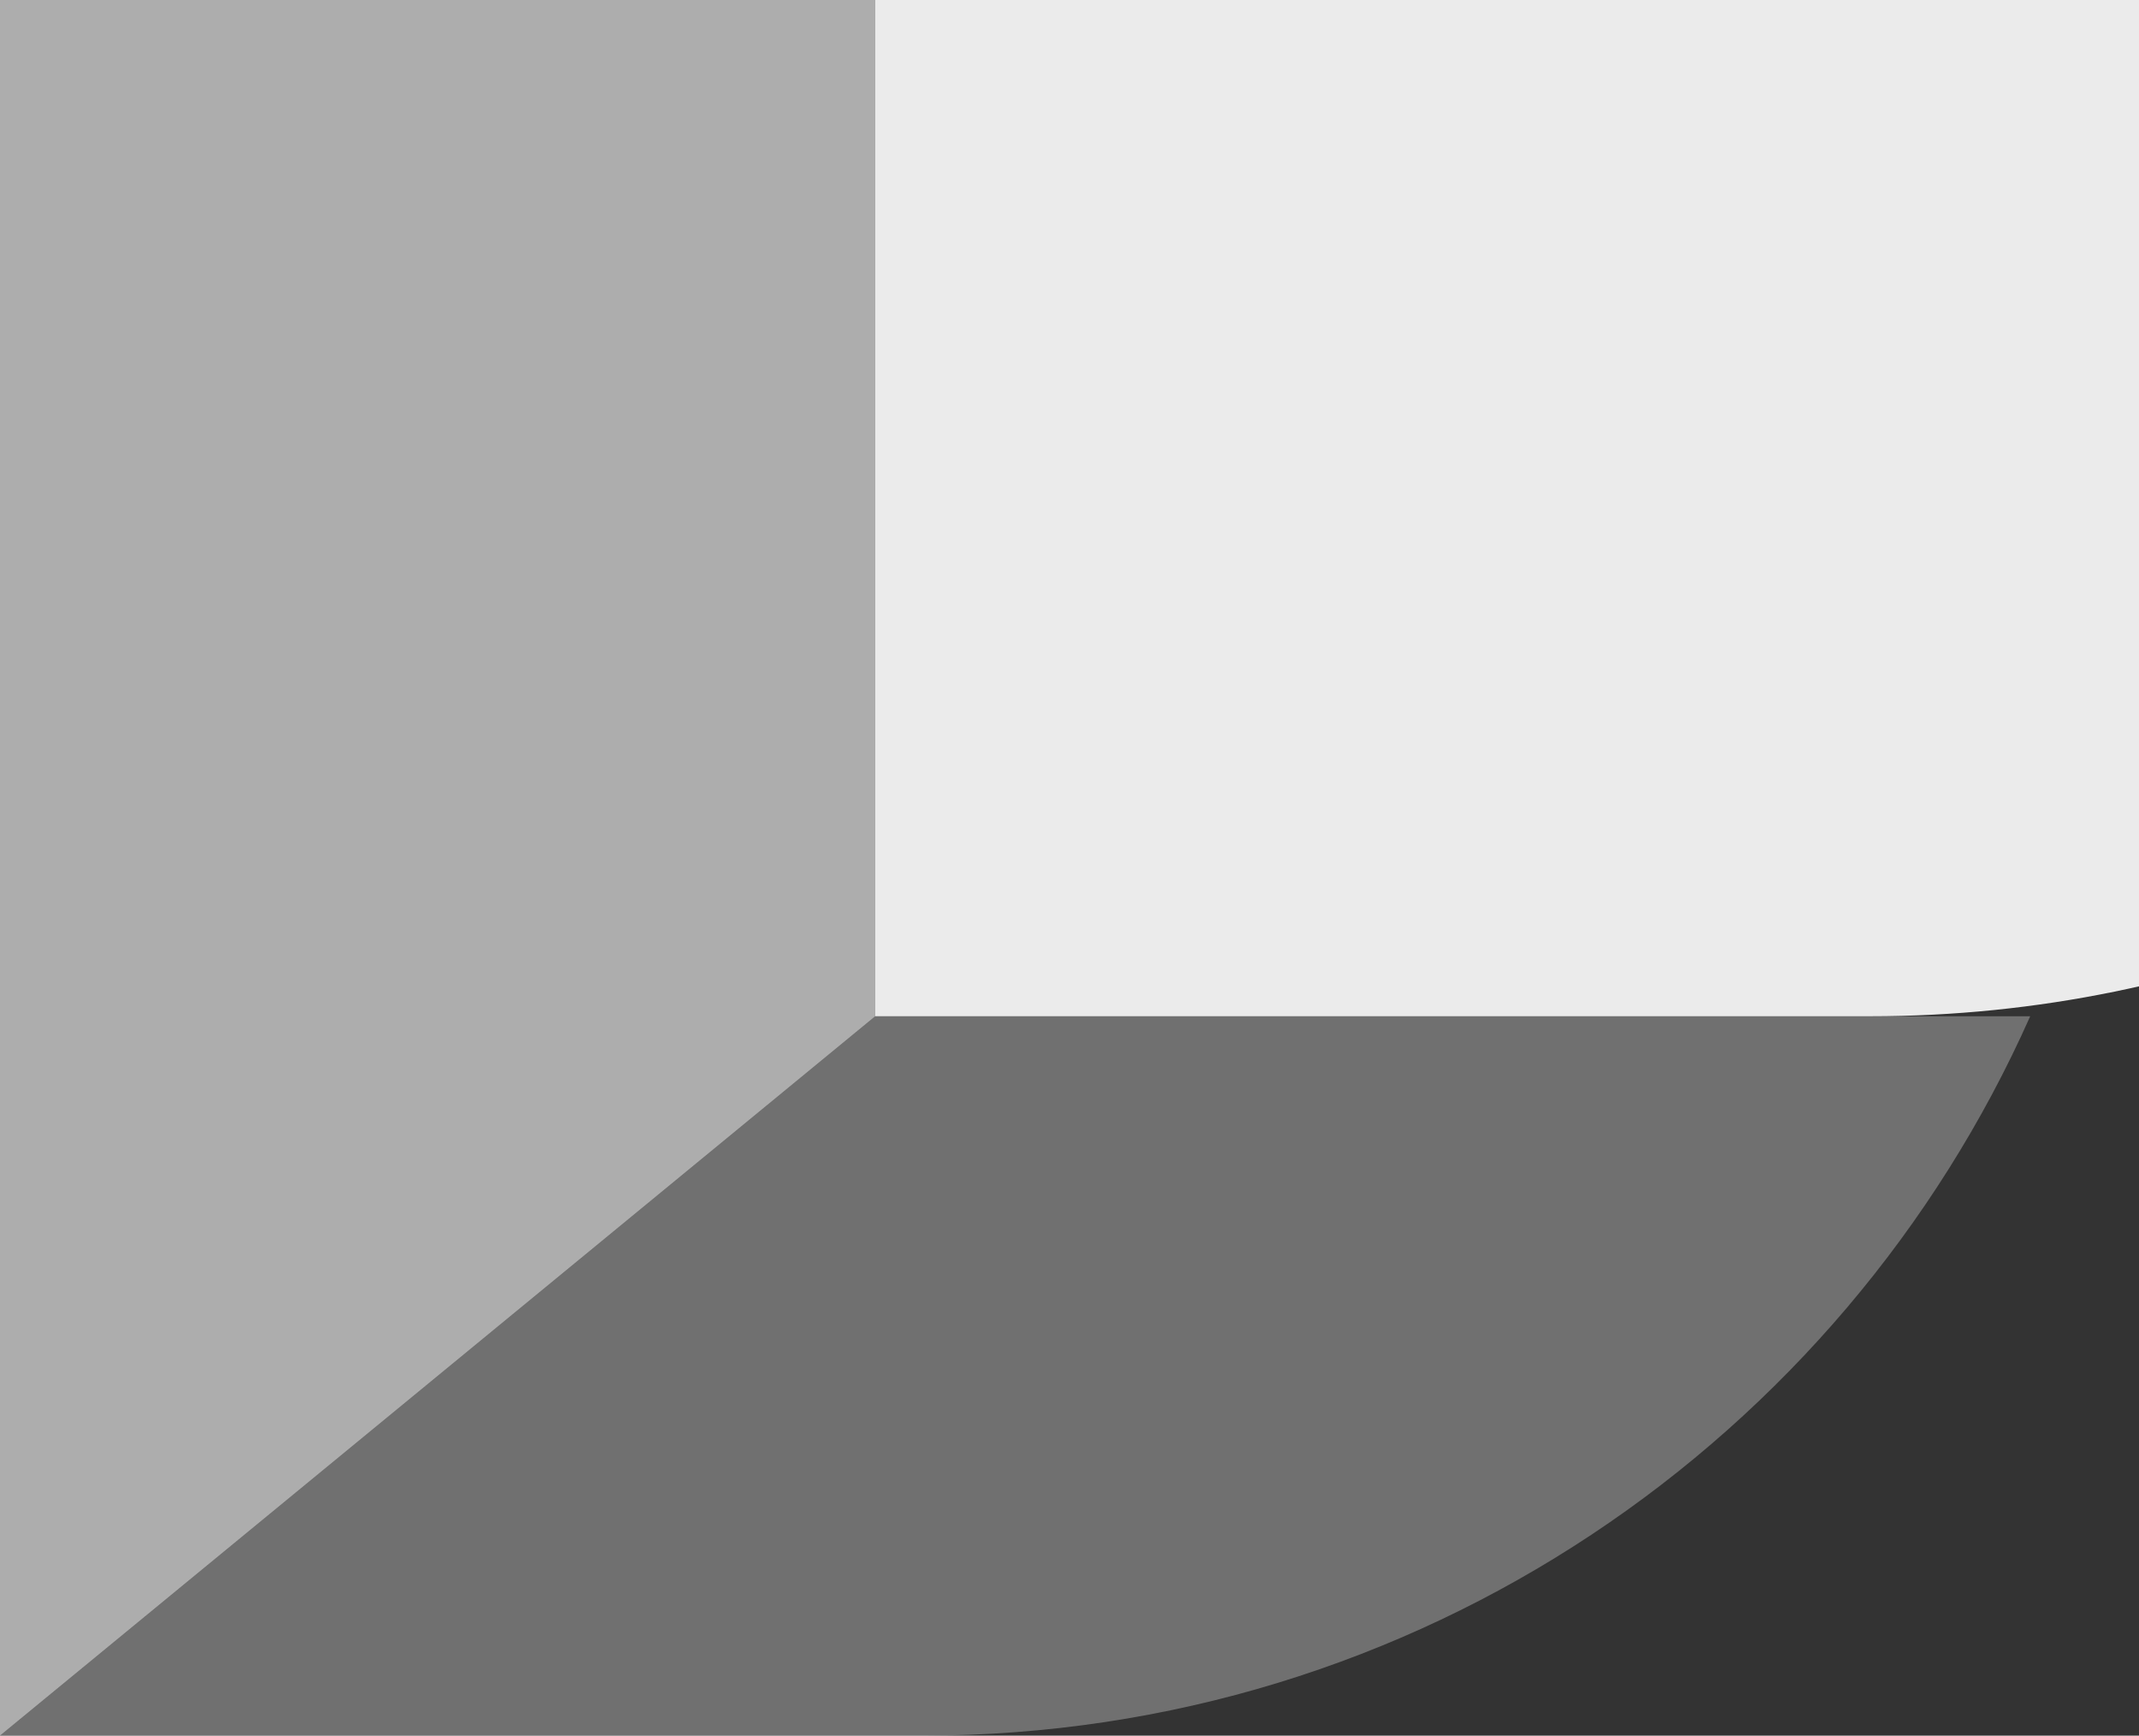
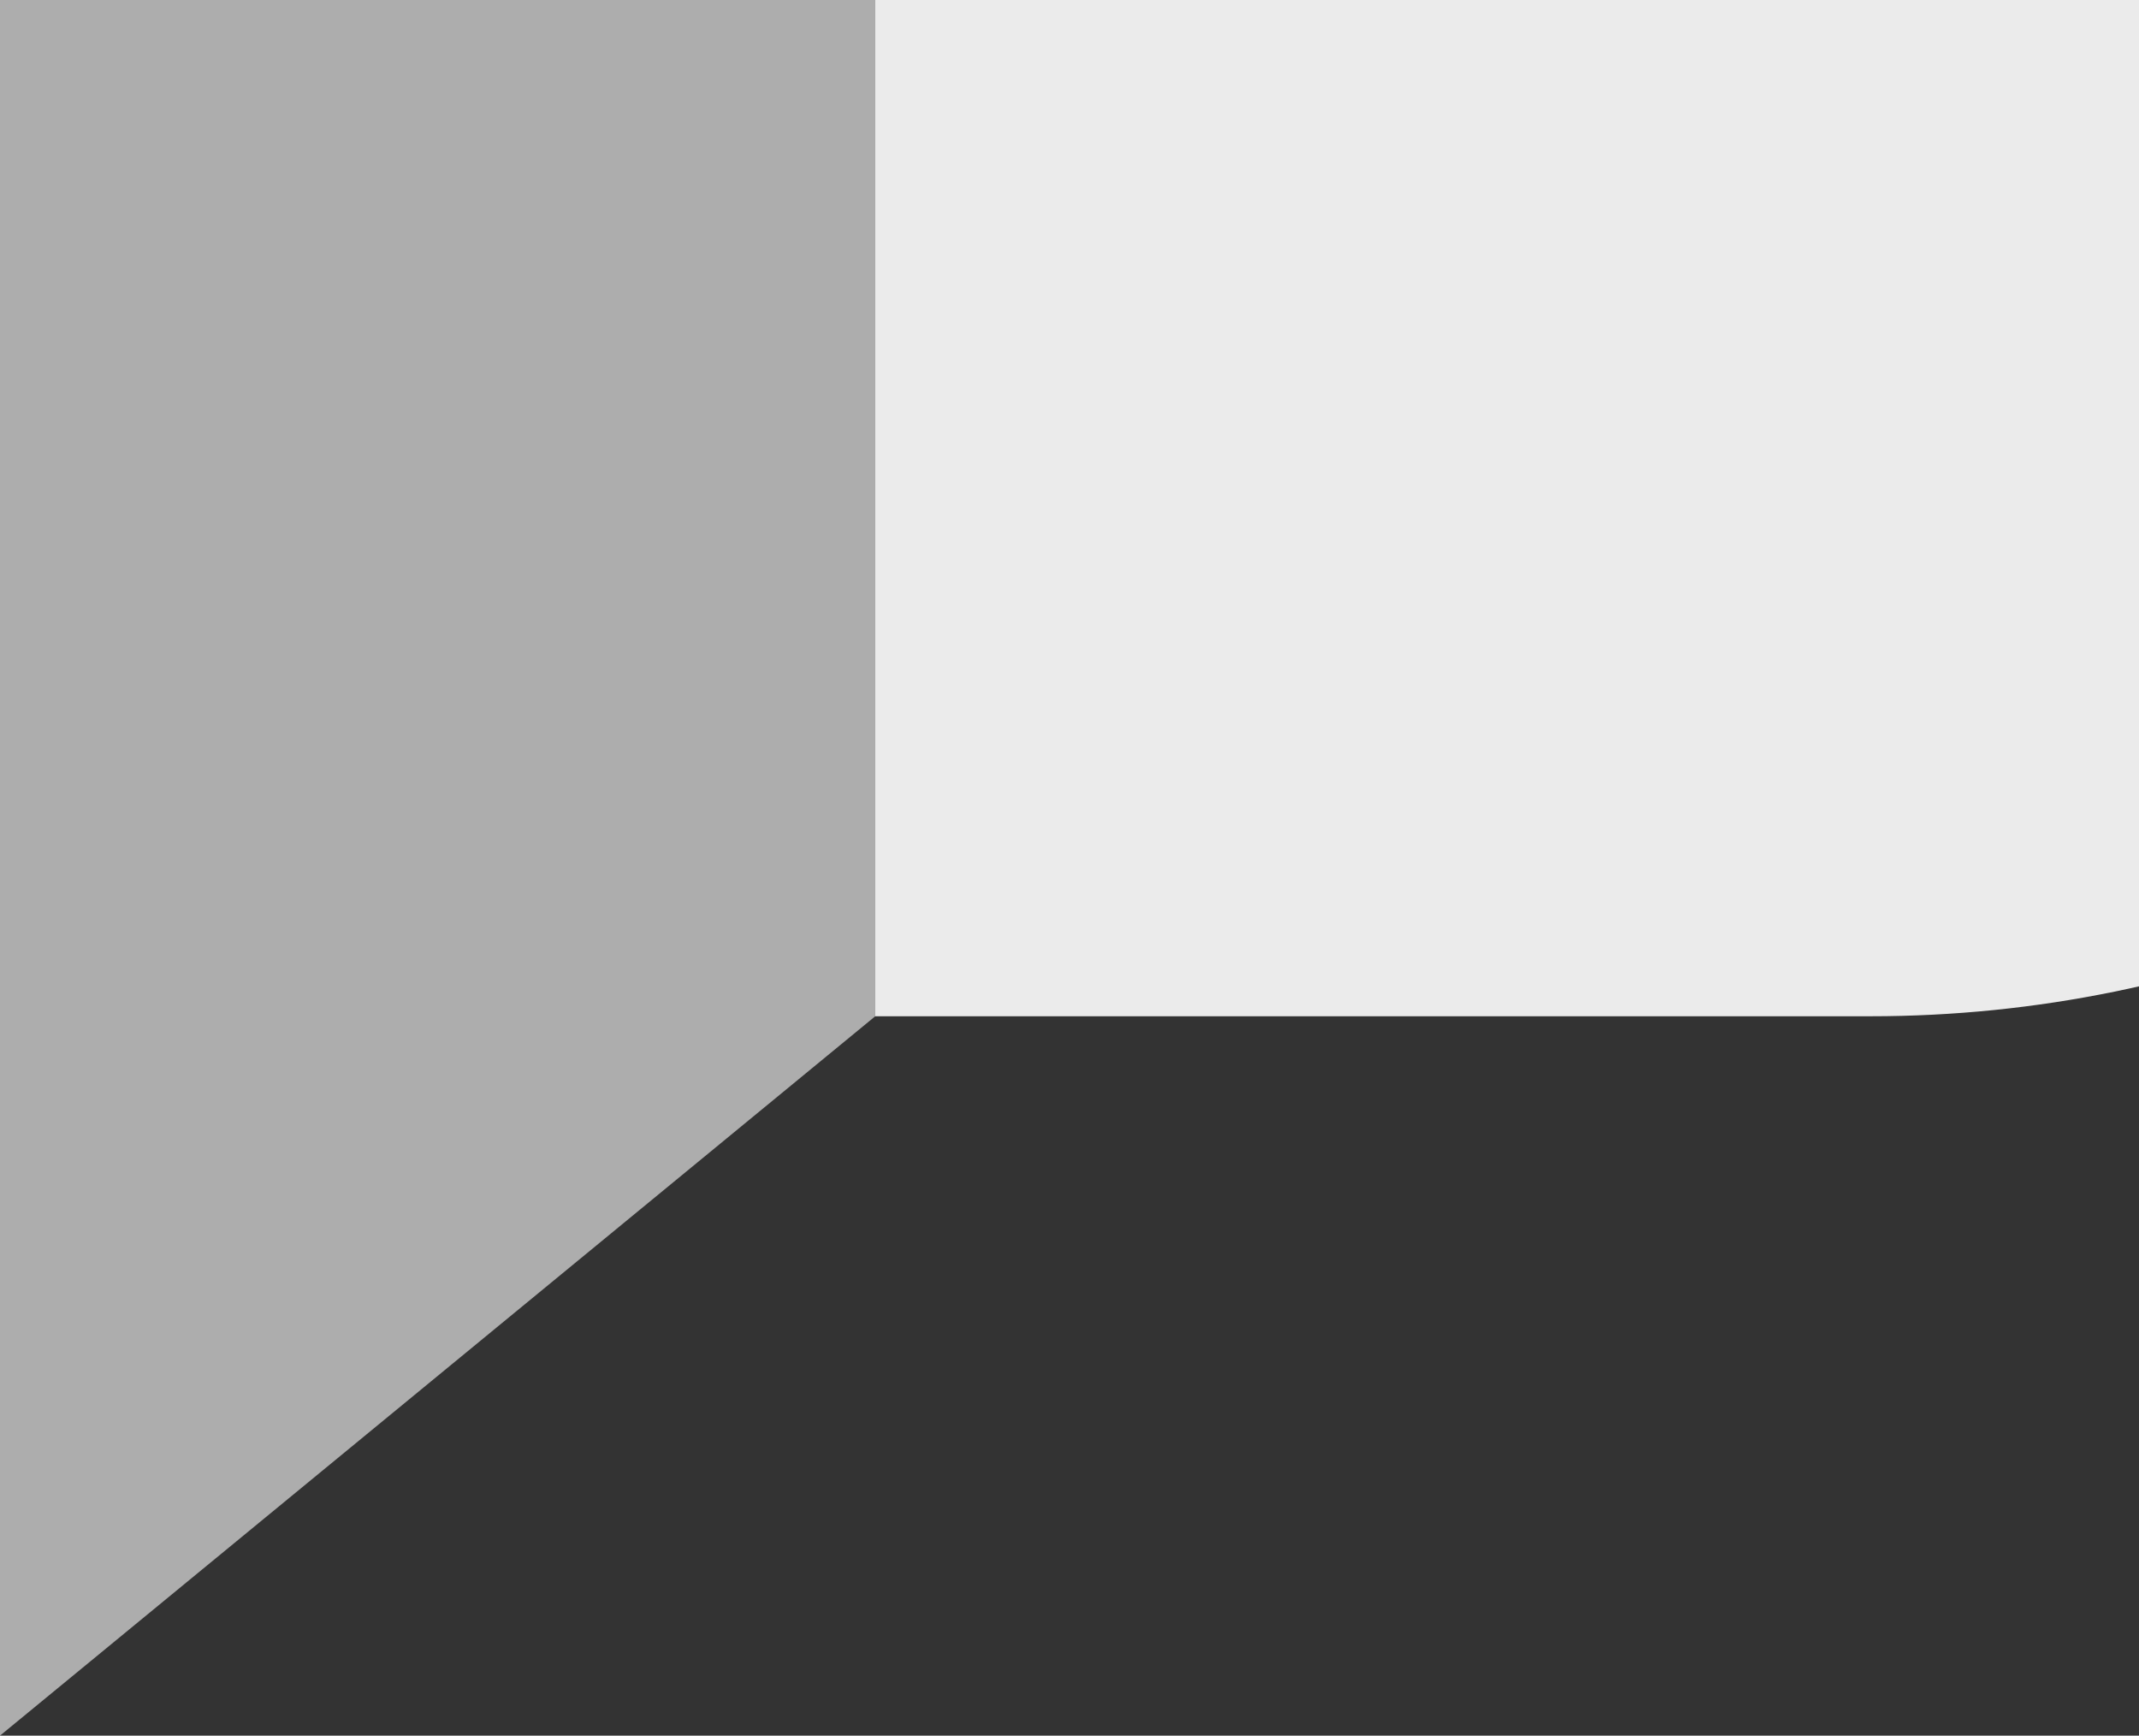
<svg xmlns="http://www.w3.org/2000/svg" width="175" height="142" viewBox="0 0 175 142" fill="none">
  <rect x="0" y="0" width="175" height="142" fill="#333333" stroke="none" />
-   <path opacity="0.3" fill-rule="evenodd" clip-rule="evenodd" d="M0.228 -55.189C0.083 -54.925 0 -54.622 0 -54.3V-53.656C0 -54.181 0.078 -54.697 0.228 -55.189ZM0.001 141.999H75.531C115.928 141.999 150.678 117.82 166.099 83.145L71.607 83.145L0.001 141.999Z" fill="#ffffff44" />
  <path opacity="0.6" d="M0 -53.656C0 -55.232 0.705 -56.725 1.923 -57.725L71.607 -115V83.145L0 142V-53.656Z" fill="#ffffff44" />
  <path opacity="0.9" d="M71.607 -115H153.024C207.74 -115 252.096 -70.644 252.096 -15.928C252.096 38.789 207.74 83.145 153.023 83.145H71.607V-115Z" fill="#ffffff44" />
</svg>